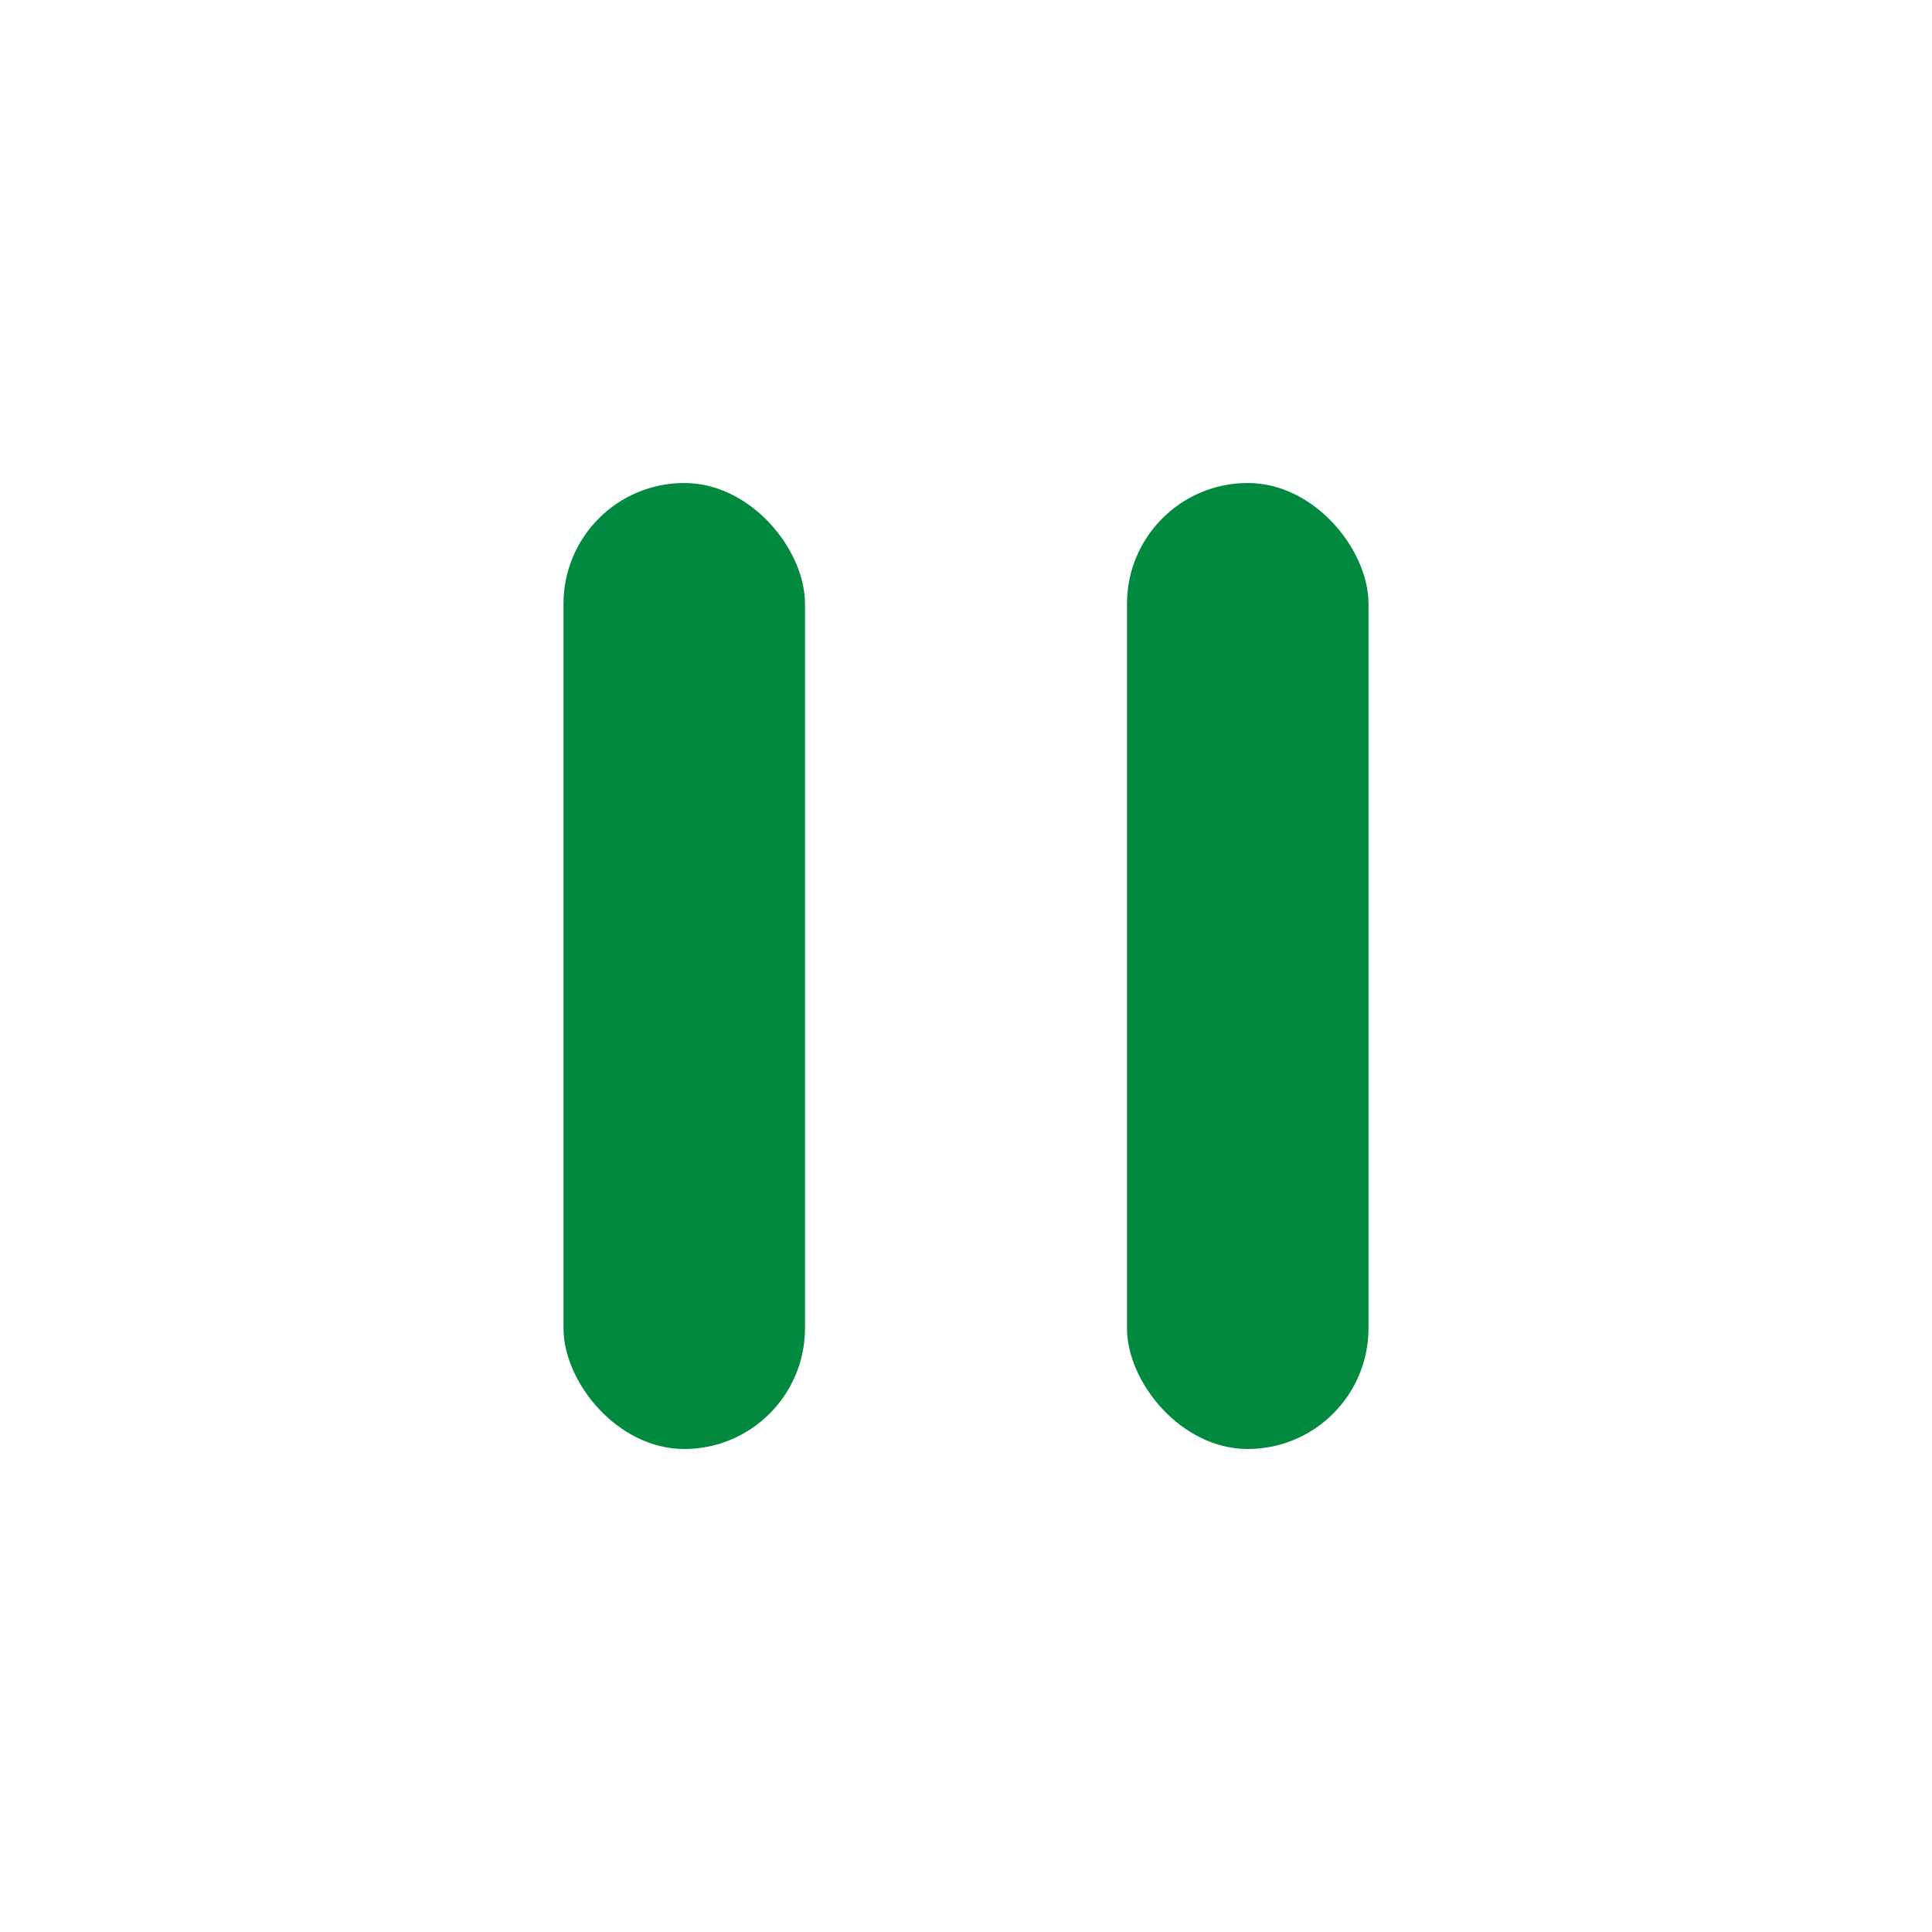
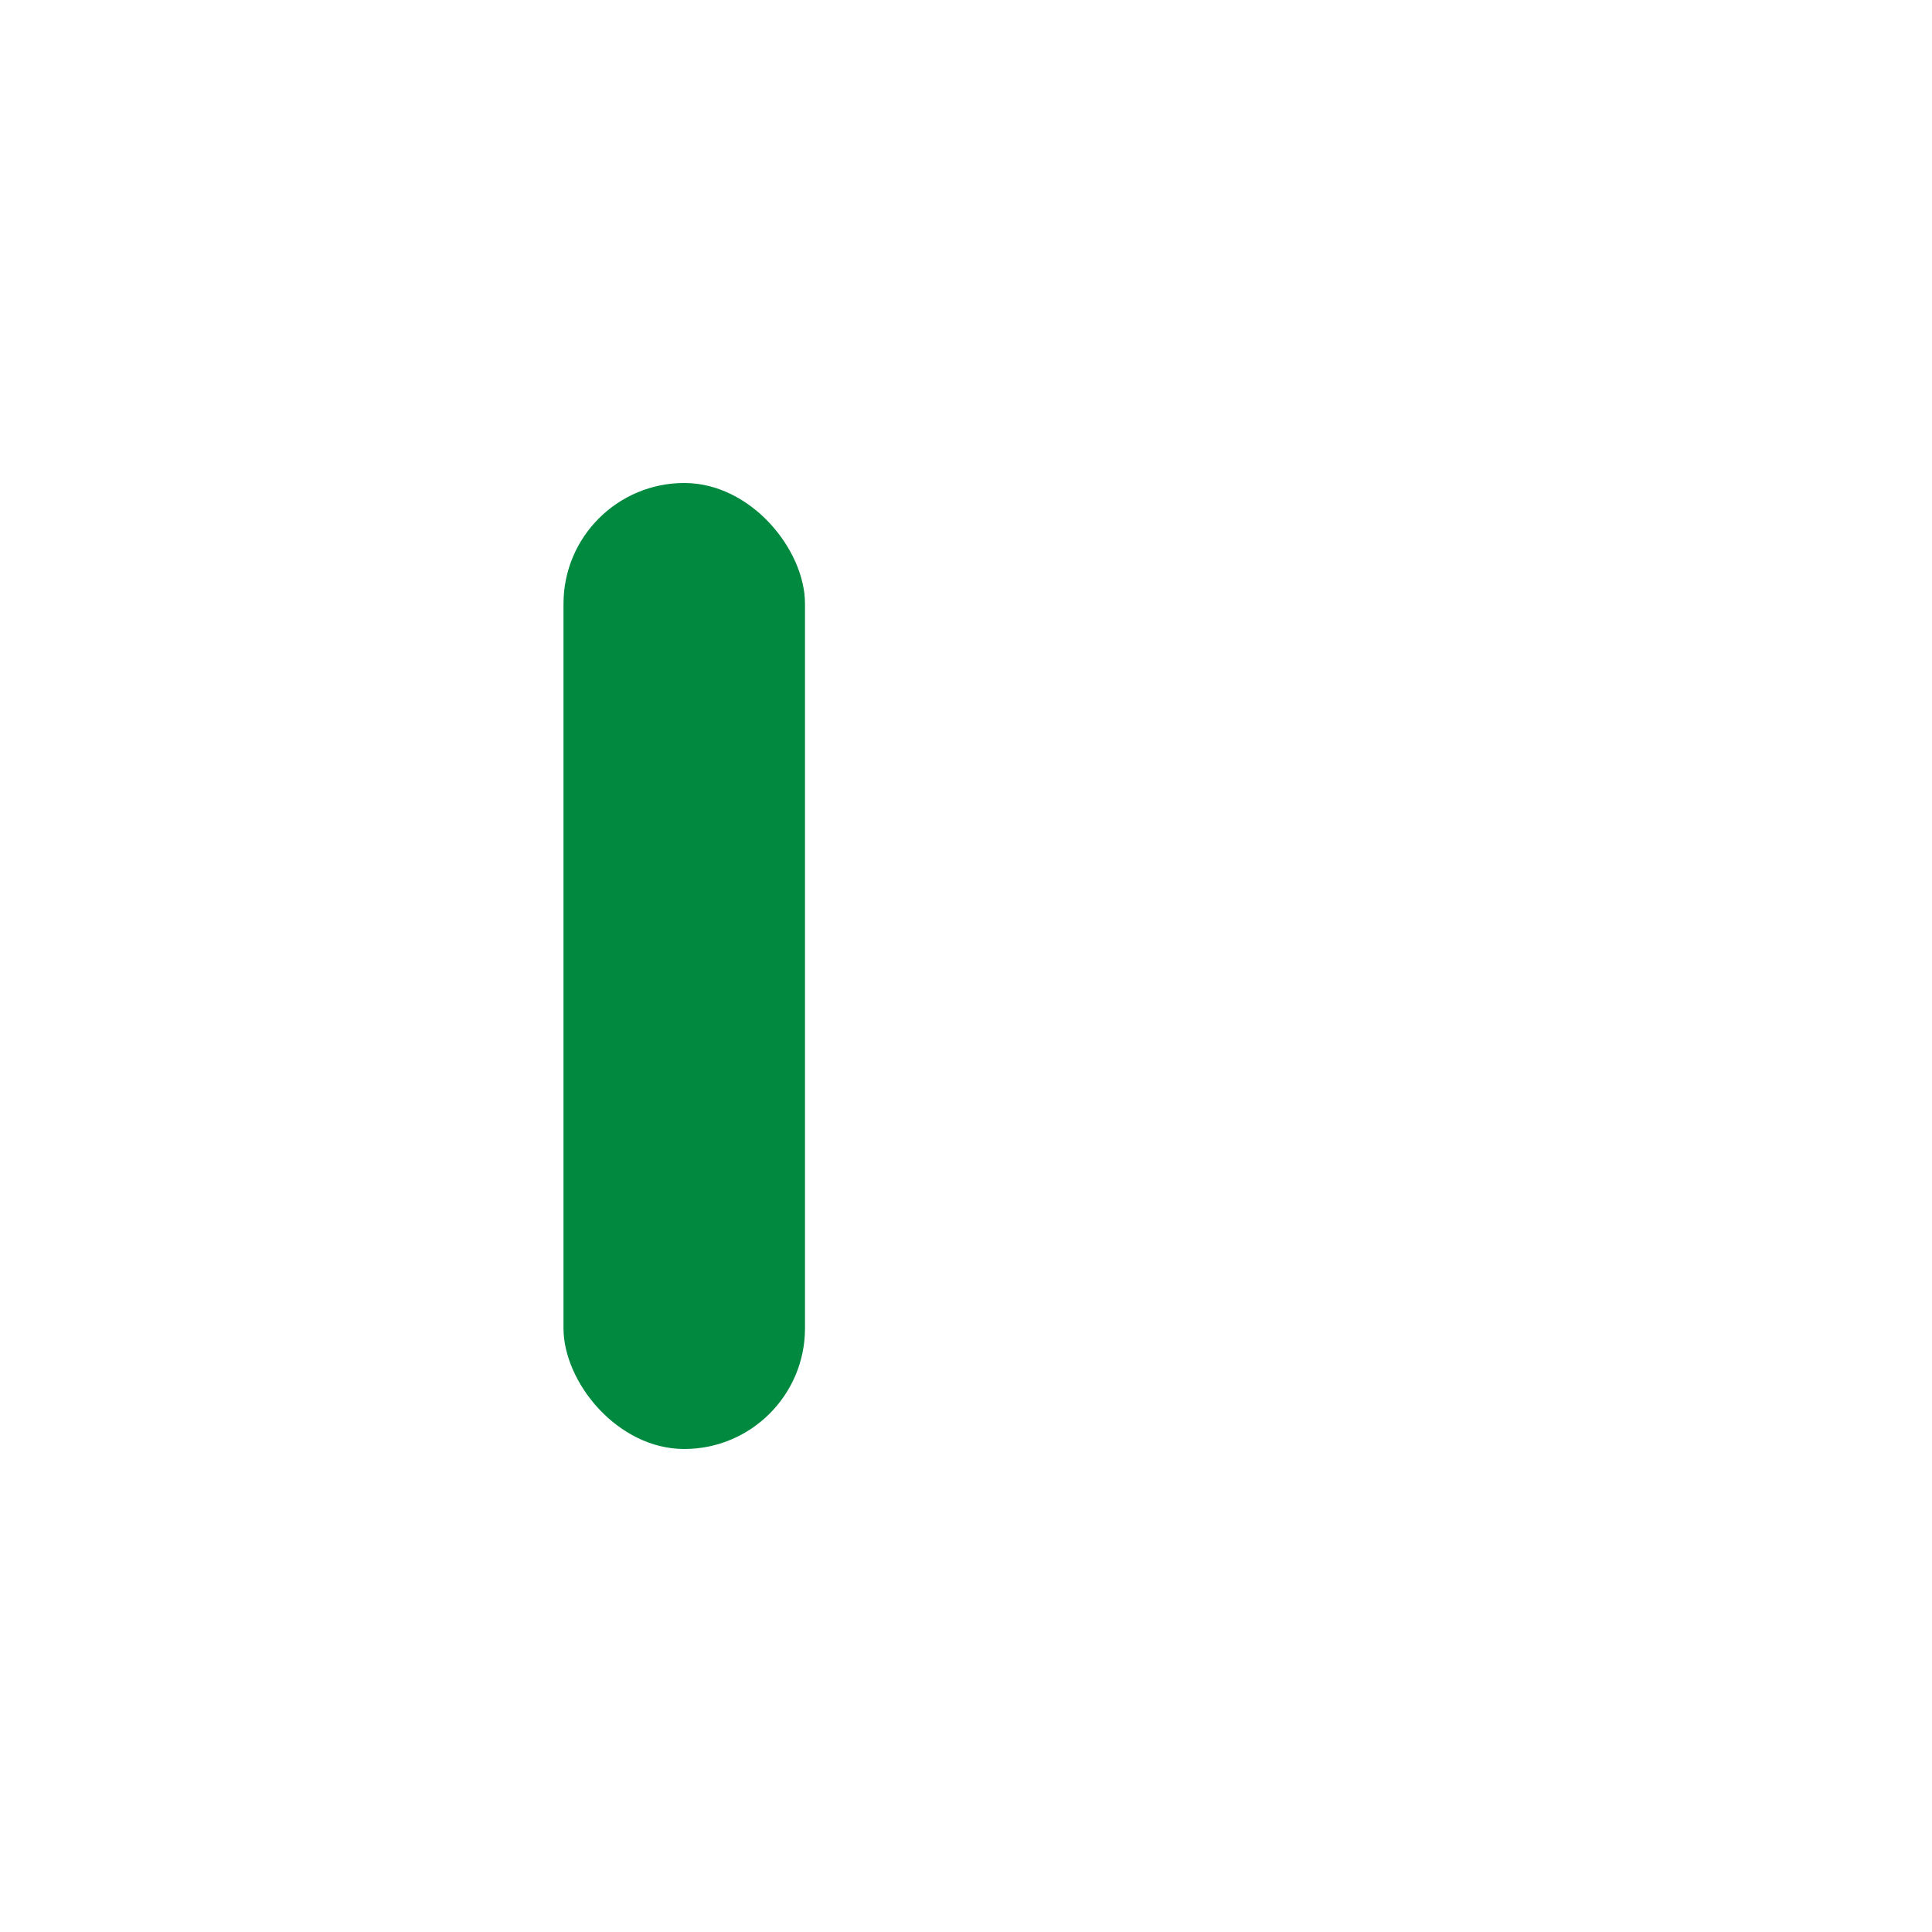
<svg xmlns="http://www.w3.org/2000/svg" width="24" height="24" viewBox="0 0 24 24" fill="none">
  <rect x="7" y="6" width="3" height="12" rx="1.5" fill="#018940" />
-   <rect x="14" y="6" width="3" height="12" rx="1.5" fill="#018940" />
</svg>